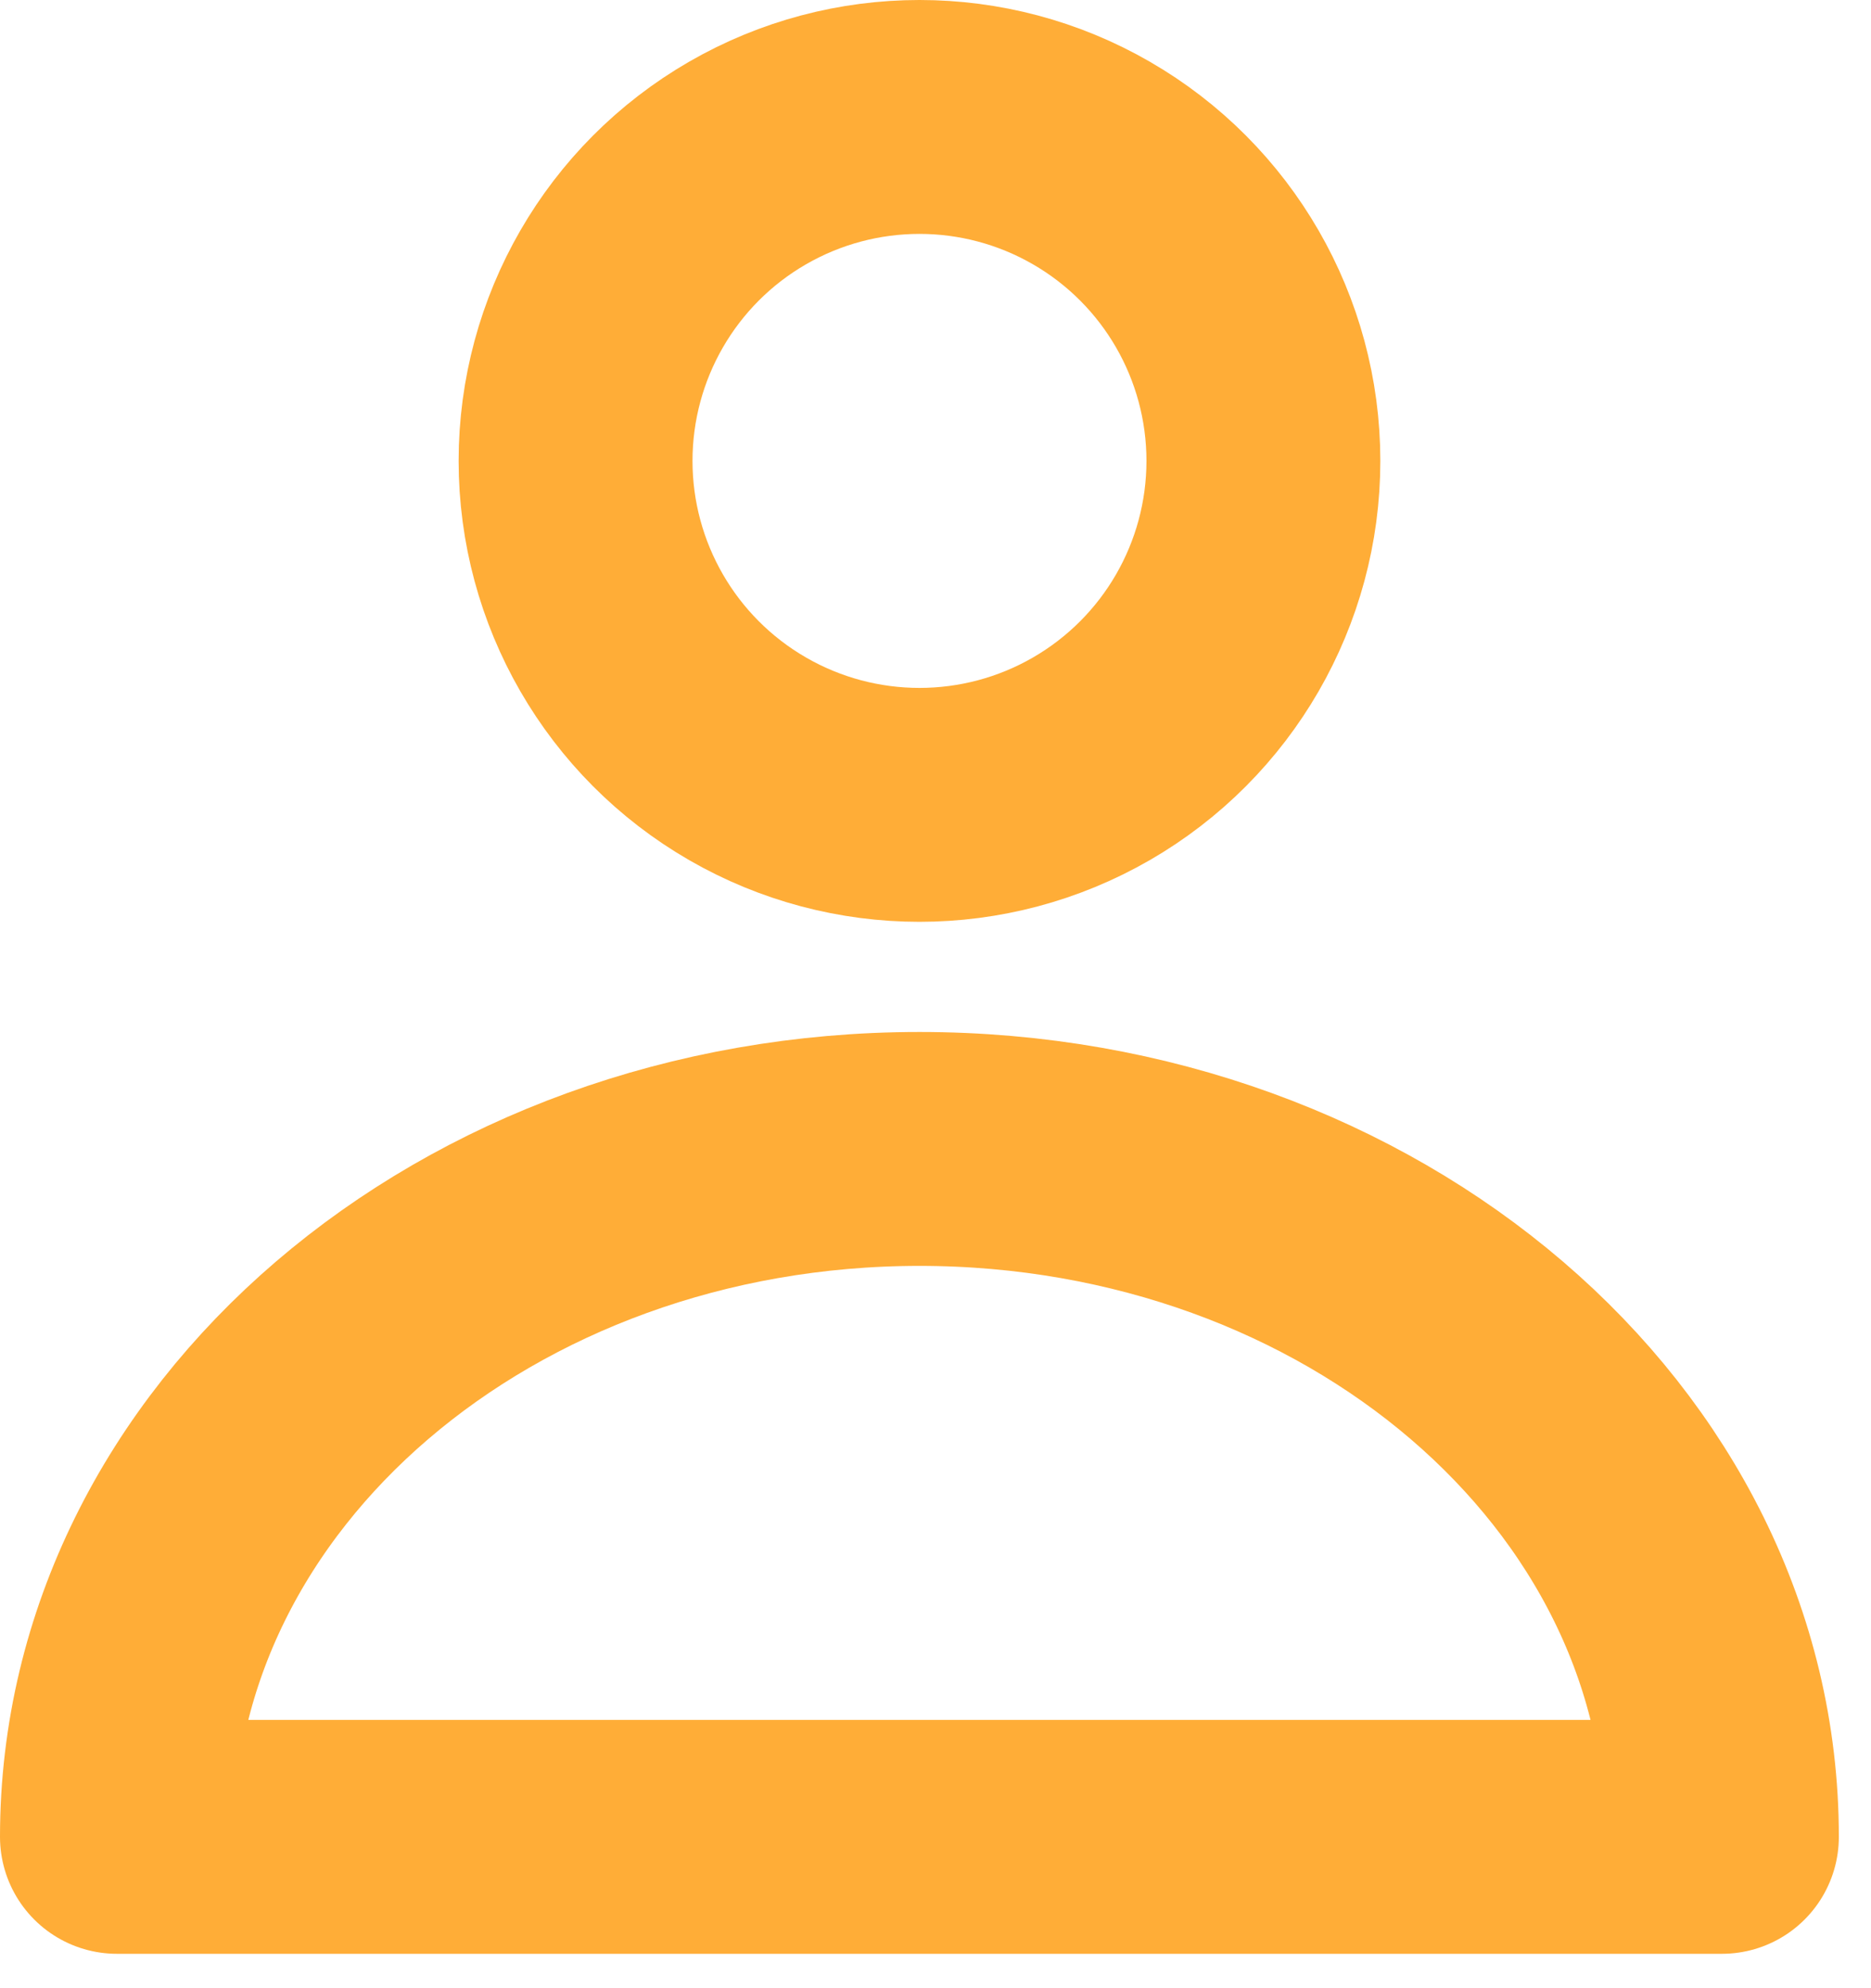
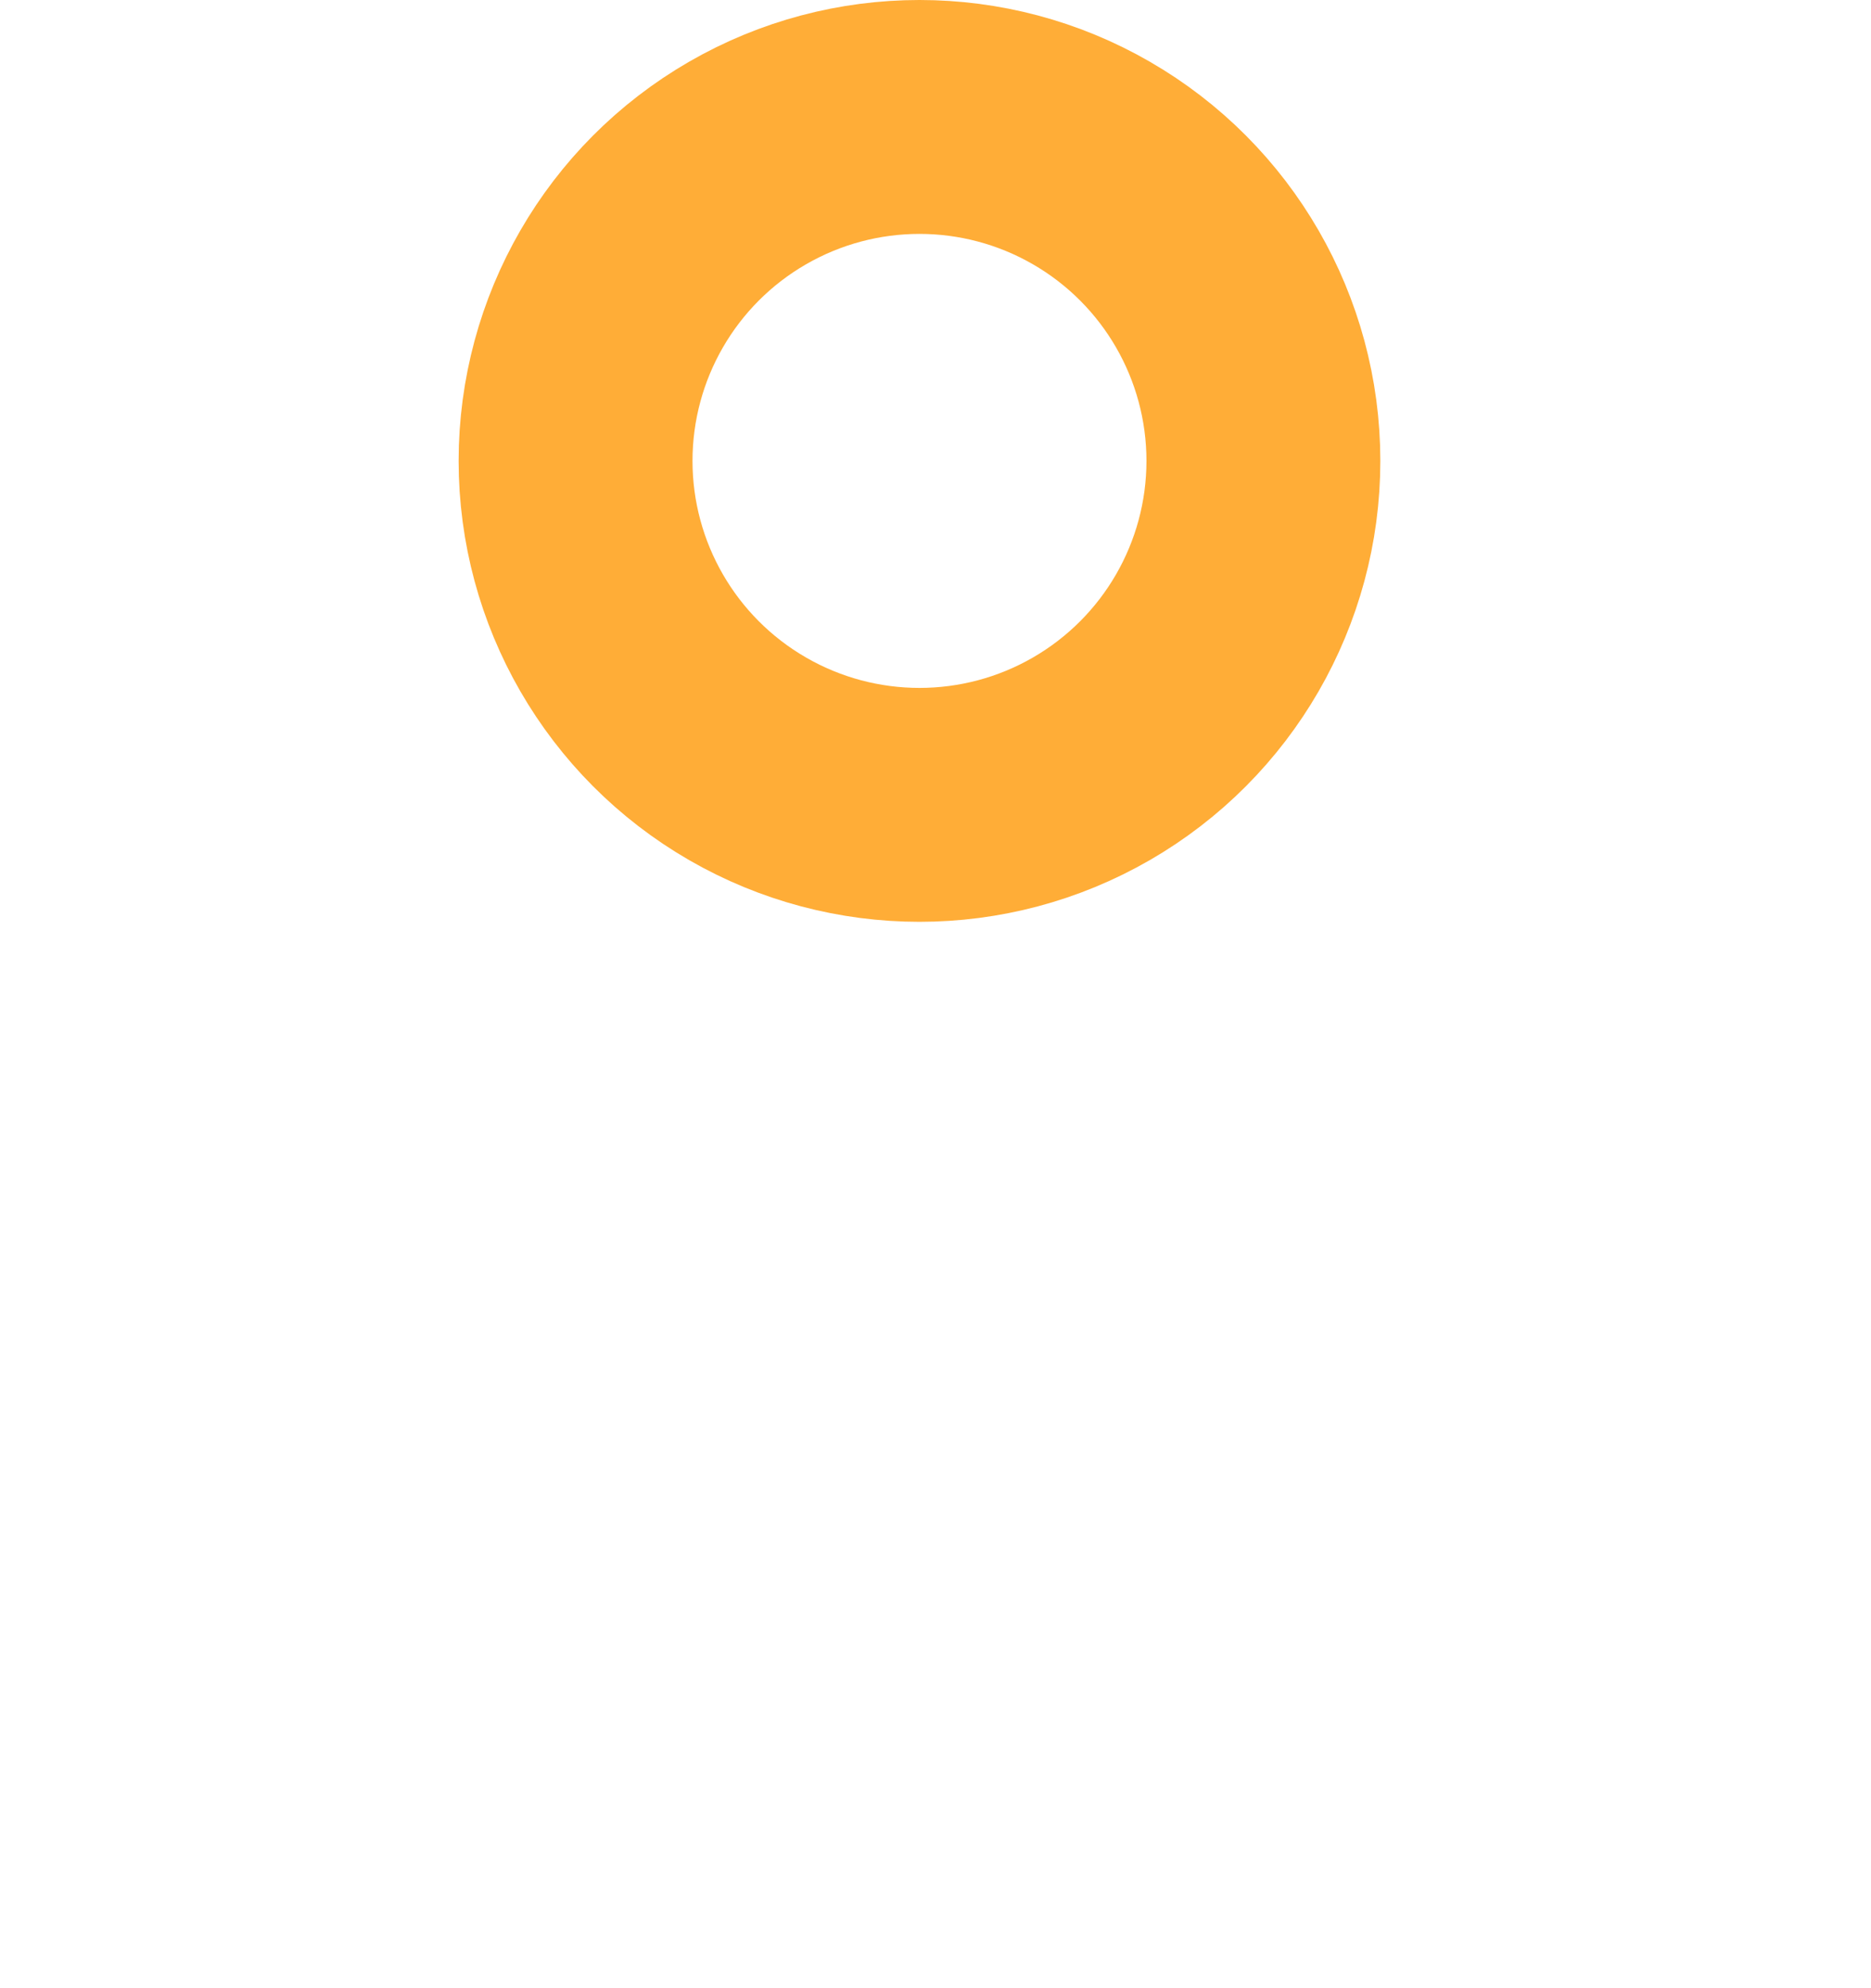
<svg xmlns="http://www.w3.org/2000/svg" width="16px" height="17px" viewBox="0 0 16 17" version="1.1">
  <title>icon_user</title>
  <desc>Created with Sketch.</desc>
  <g id="客戶查詢" stroke="none" stroke-width="1" fill="none" fill-rule="evenodd" stroke-linecap="round" stroke-linejoin="round">
    <g id="飛果Login" transform="translate(-322, -283)" stroke="#FFAD37" stroke-width="2">
      <g id="icon_user" transform="translate(323, 284)">
-         <path d="M13.725,14.706 C13.725,11.457 10.653,8.824 6.863,8.824 C3.073,8.824 -2.14939178e-13,11.457 -2.14939178e-13,14.706 L13.725,14.706 Z" id="Oval-4" />
        <circle id="Oval-3" cx="6.863" cy="2.941" r="2.941" />
      </g>
    </g>
  </g>
</svg>